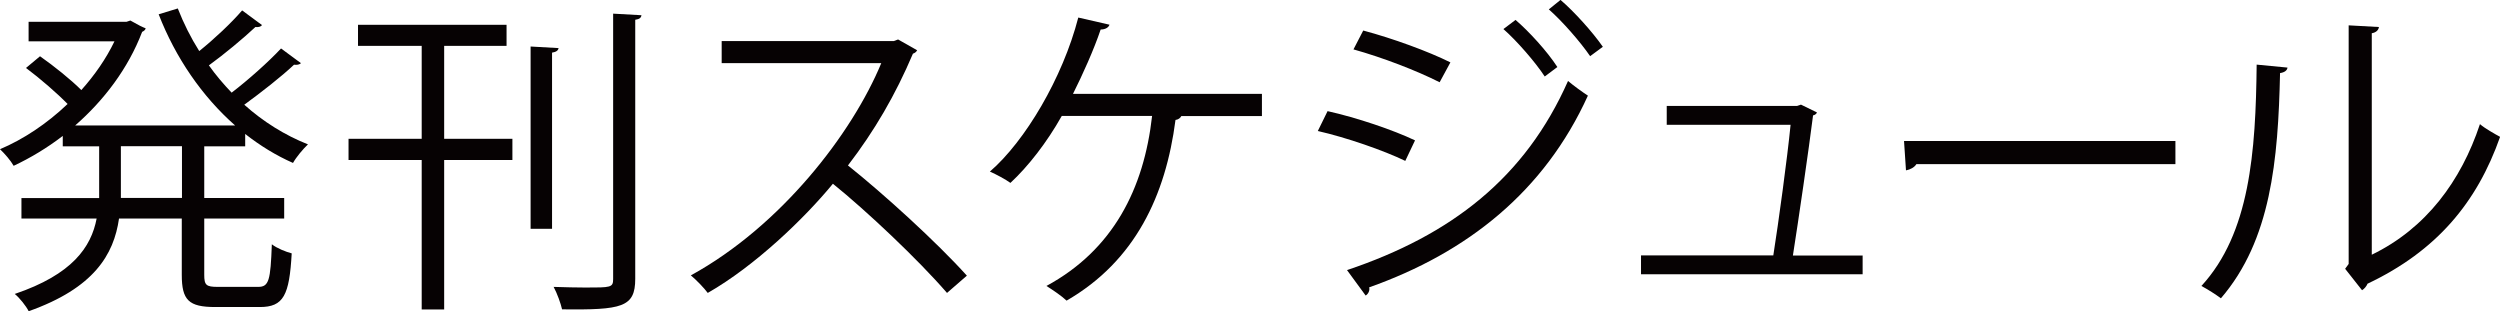
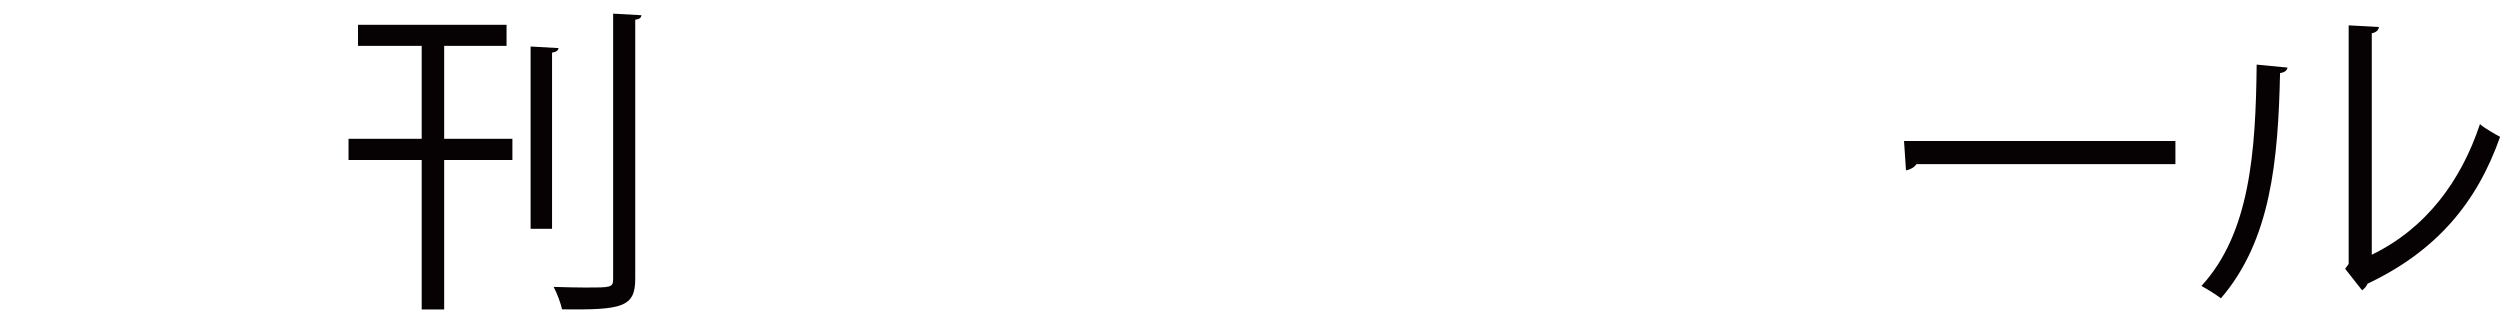
<svg xmlns="http://www.w3.org/2000/svg" id="_レイヤー_1" data-name="レイヤー 1" viewBox="0 0 269.27 33.5">
  <defs>
    <style>
      .cls-1 {
        fill: #060203;
      }
    </style>
  </defs>
-   <path class="cls-1" d="M28.21,2.7c-.1.18-.38.25-.7.21-1.3,1.22-3.33,2.91-5.01,4.13.74,1.05,1.58,2.03,2.45,2.94,1.79-1.37,3.99-3.33,5.32-4.76l2.14,1.58c-.14.17-.46.21-.74.17-1.33,1.26-3.57,3.01-5.36,4.31,2.03,1.82,4.38,3.29,6.86,4.27-.52.49-1.26,1.37-1.61,2-1.82-.8-3.54-1.86-5.15-3.12v1.33h-4.41v5.57h8.61v2.21h-8.61v6.06c0,1.12.21,1.3,1.47,1.3h4.34c1.16,0,1.33-.7,1.47-4.59.52.42,1.5.81,2.14.98-.25,4.52-.88,5.78-3.43,5.78h-4.8c-2.87,0-3.61-.74-3.61-3.47v-6.06h-6.76c-.56,3.89-2.7,7.49-9.73,9.98-.28-.56-.98-1.44-1.5-1.86,6.2-2.1,8.23-5.04,8.82-8.12H2.31v-2.21h8.37v-5.57h-3.92v-1.12c-1.68,1.29-3.5,2.38-5.29,3.22-.31-.56-.98-1.33-1.47-1.79,2.49-1.05,5.04-2.73,7.28-4.87-1.12-1.15-2.94-2.73-4.48-3.88l1.51-1.26c1.5,1.05,3.33,2.52,4.45,3.64,1.44-1.61,2.66-3.36,3.57-5.25H3.08v-2.1h10.54l.42-.14c.91.52,1.29.7,1.65.84-.03.17-.21.31-.38.38-1.51,3.96-4.13,7.39-7.21,10.08h17.22c-3.54-3.12-6.41-7.28-8.23-11.97l2.06-.63c.63,1.61,1.4,3.15,2.31,4.59,1.61-1.29,3.47-3.04,4.62-4.38l2.14,1.58ZM19.6,21.32v-5.57h-6.58v5.57h6.58Z" />
  <path class="cls-1" d="M47.84,4.94v10.01h7.35v2.28h-7.35v16.1h-2.42v-16.1h-7.88v-2.28h7.88V4.94h-6.86v-2.27h16v2.27h-6.72ZM57.15,5.01l3.01.17c-.03.25-.25.42-.7.49v18.97h-2.31V5.01ZM66.04,1.47l3.05.17c-.04.28-.21.42-.67.49v27.9c0,3.08-1.44,3.36-7.88,3.29-.14-.63-.53-1.72-.91-2.42,1.29.04,2.49.07,3.43.07,2.73,0,2.98,0,2.98-.91V1.47Z" />
-   <path class="cls-1" d="M98.79,5.39c-.07.18-.24.32-.46.39-1.89,4.45-4.13,8.3-7,12.04,3.82,3.04,9.56,8.26,12.81,11.87l-2.14,1.86c-3.08-3.57-8.72-8.89-12.29-11.76-3.08,3.75-8.4,8.86-13.48,11.76-.39-.53-1.23-1.4-1.82-1.89,9.7-5.32,17.36-15.26,20.51-22.86h-17.19v-2.38h18.55l.45-.17,2.03,1.15Z" />
-   <path class="cls-1" d="M135.92,10.12v2.38h-8.68c-.11.21-.32.38-.63.42-1.05,8.12-4.34,15.19-11.73,19.46-.56-.53-1.51-1.16-2.17-1.58,7.18-3.89,10.5-10.47,11.38-18.31h-9.73c-1.61,2.87-3.64,5.46-5.53,7.21-.52-.38-1.51-.91-2.21-1.22,3.78-3.26,7.84-10.08,9.52-16.59l3.36.77c-.07.25-.39.52-.95.52-.73,2.17-1.93,4.83-2.98,6.93h20.34Z" />
-   <path class="cls-1" d="M142.99,11.97c3.15.7,7.07,2.03,9.42,3.15l-1.05,2.21c-2.31-1.12-6.34-2.52-9.42-3.22l1.05-2.14ZM145.09,29.09c11.24-3.78,19.18-9.94,23.8-20.37.53.46,1.58,1.22,2.14,1.58-4.69,10.33-12.99,16.91-23.56,20.65.1.32-.11.74-.38.88l-2-2.73ZM146.84,3.29c3.15.84,7,2.24,9.38,3.43l-1.16,2.14c-2.49-1.26-6.13-2.66-9.28-3.54l1.05-2.03ZM163.23,2.14c1.43,1.22,3.43,3.4,4.51,5.08l-1.36,1.02c-.98-1.51-3.01-3.85-4.45-5.11l1.3-.98ZM168.09,0c1.44,1.23,3.43,3.43,4.55,5.04l-1.37,1.01c-1.05-1.54-3.01-3.78-4.45-5.04l1.26-1.02Z" />
-   <path class="cls-1" d="M200.62,27.51v2.03h-23.87v-2.03h14.25c.56-3.54,1.51-10.5,1.86-14.07h-13.34v-2.03h14.04l.42-.14,1.72.84c-.04.14-.21.28-.42.32-.46,3.68-1.58,11.34-2.17,15.09h7.53Z" />
  <path class="cls-1" d="M205.08,15.19h29.23v2.49h-27.9c-.21.35-.67.59-1.12.67l-.21-3.15Z" />
  <path class="cls-1" d="M246.38,7.28c-.03.32-.35.53-.8.59-.21,9.42-.98,17.99-6.37,24.26-.56-.42-1.4-.95-2.1-1.33,5.22-5.67,5.85-14.42,5.95-23.84l3.33.32ZM255.45,27.44c5.85-2.83,9.63-7.95,11.66-14.07.53.46,1.58,1.05,2.17,1.37-2.49,7.07-6.83,12.29-14.28,15.82-.11.28-.35.56-.59.7l-1.82-2.31.38-.52V2.73l3.26.18c-.04.31-.28.59-.77.67v23.87Z" />
</svg>